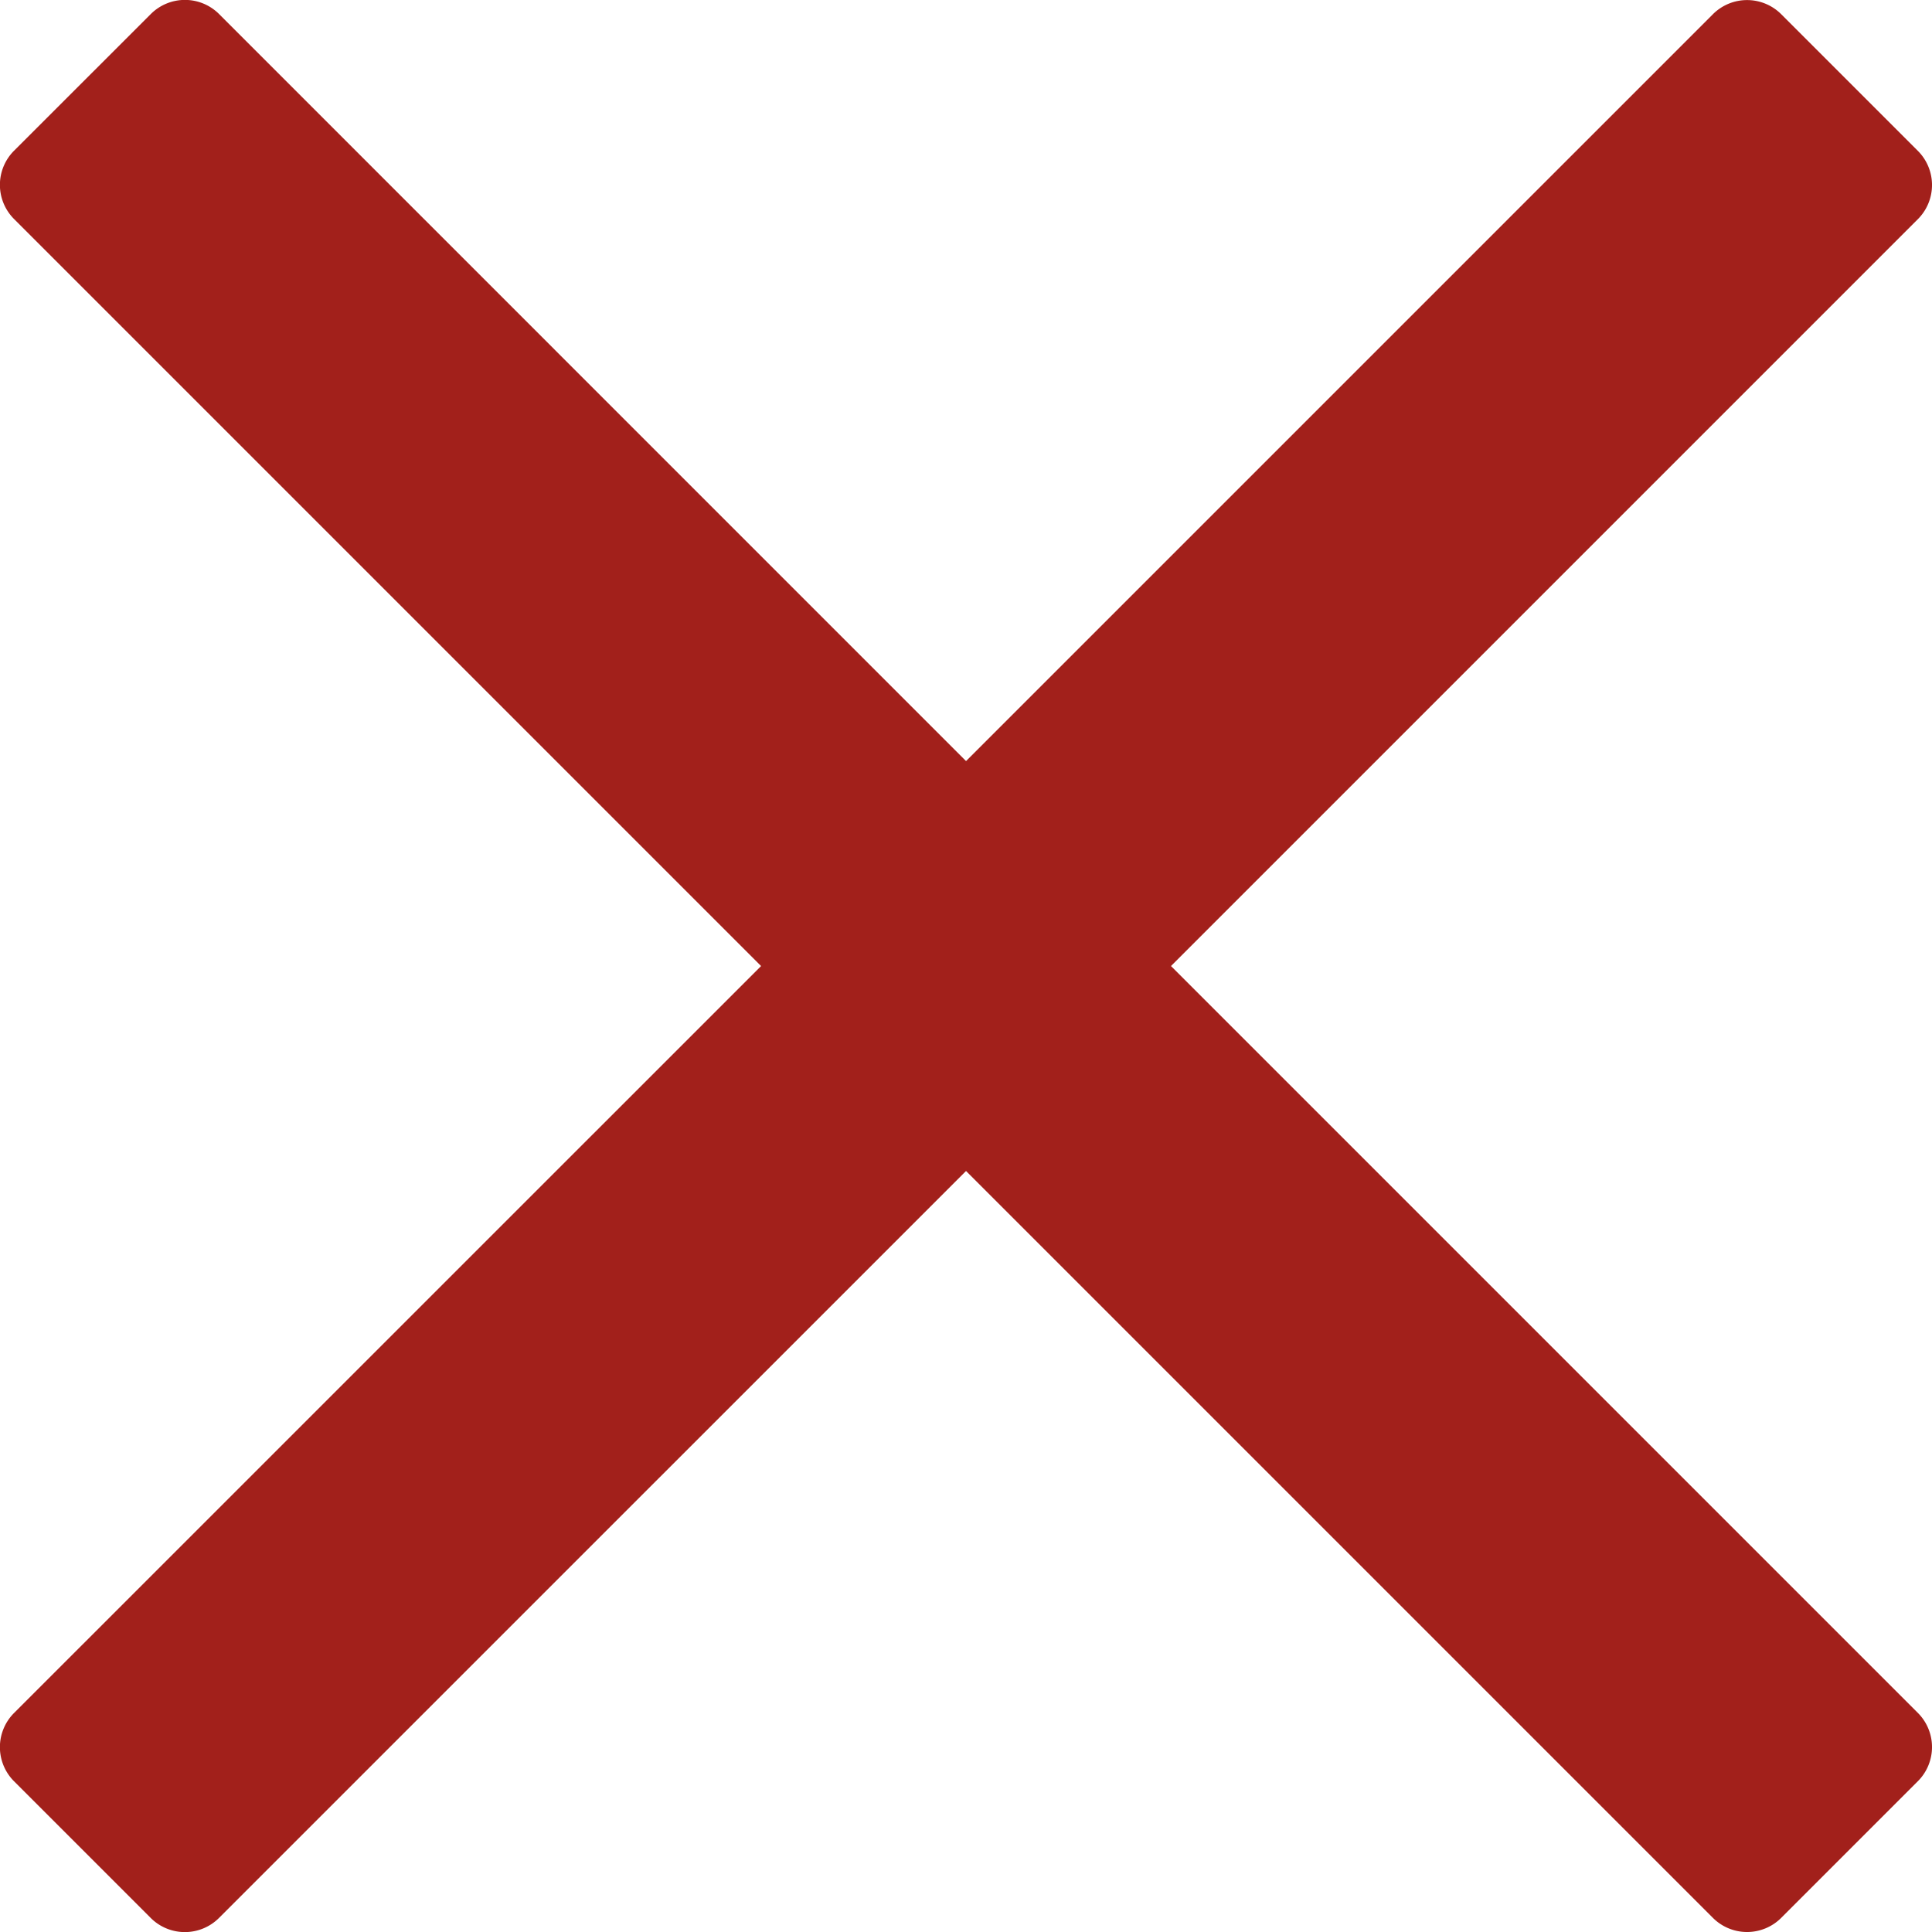
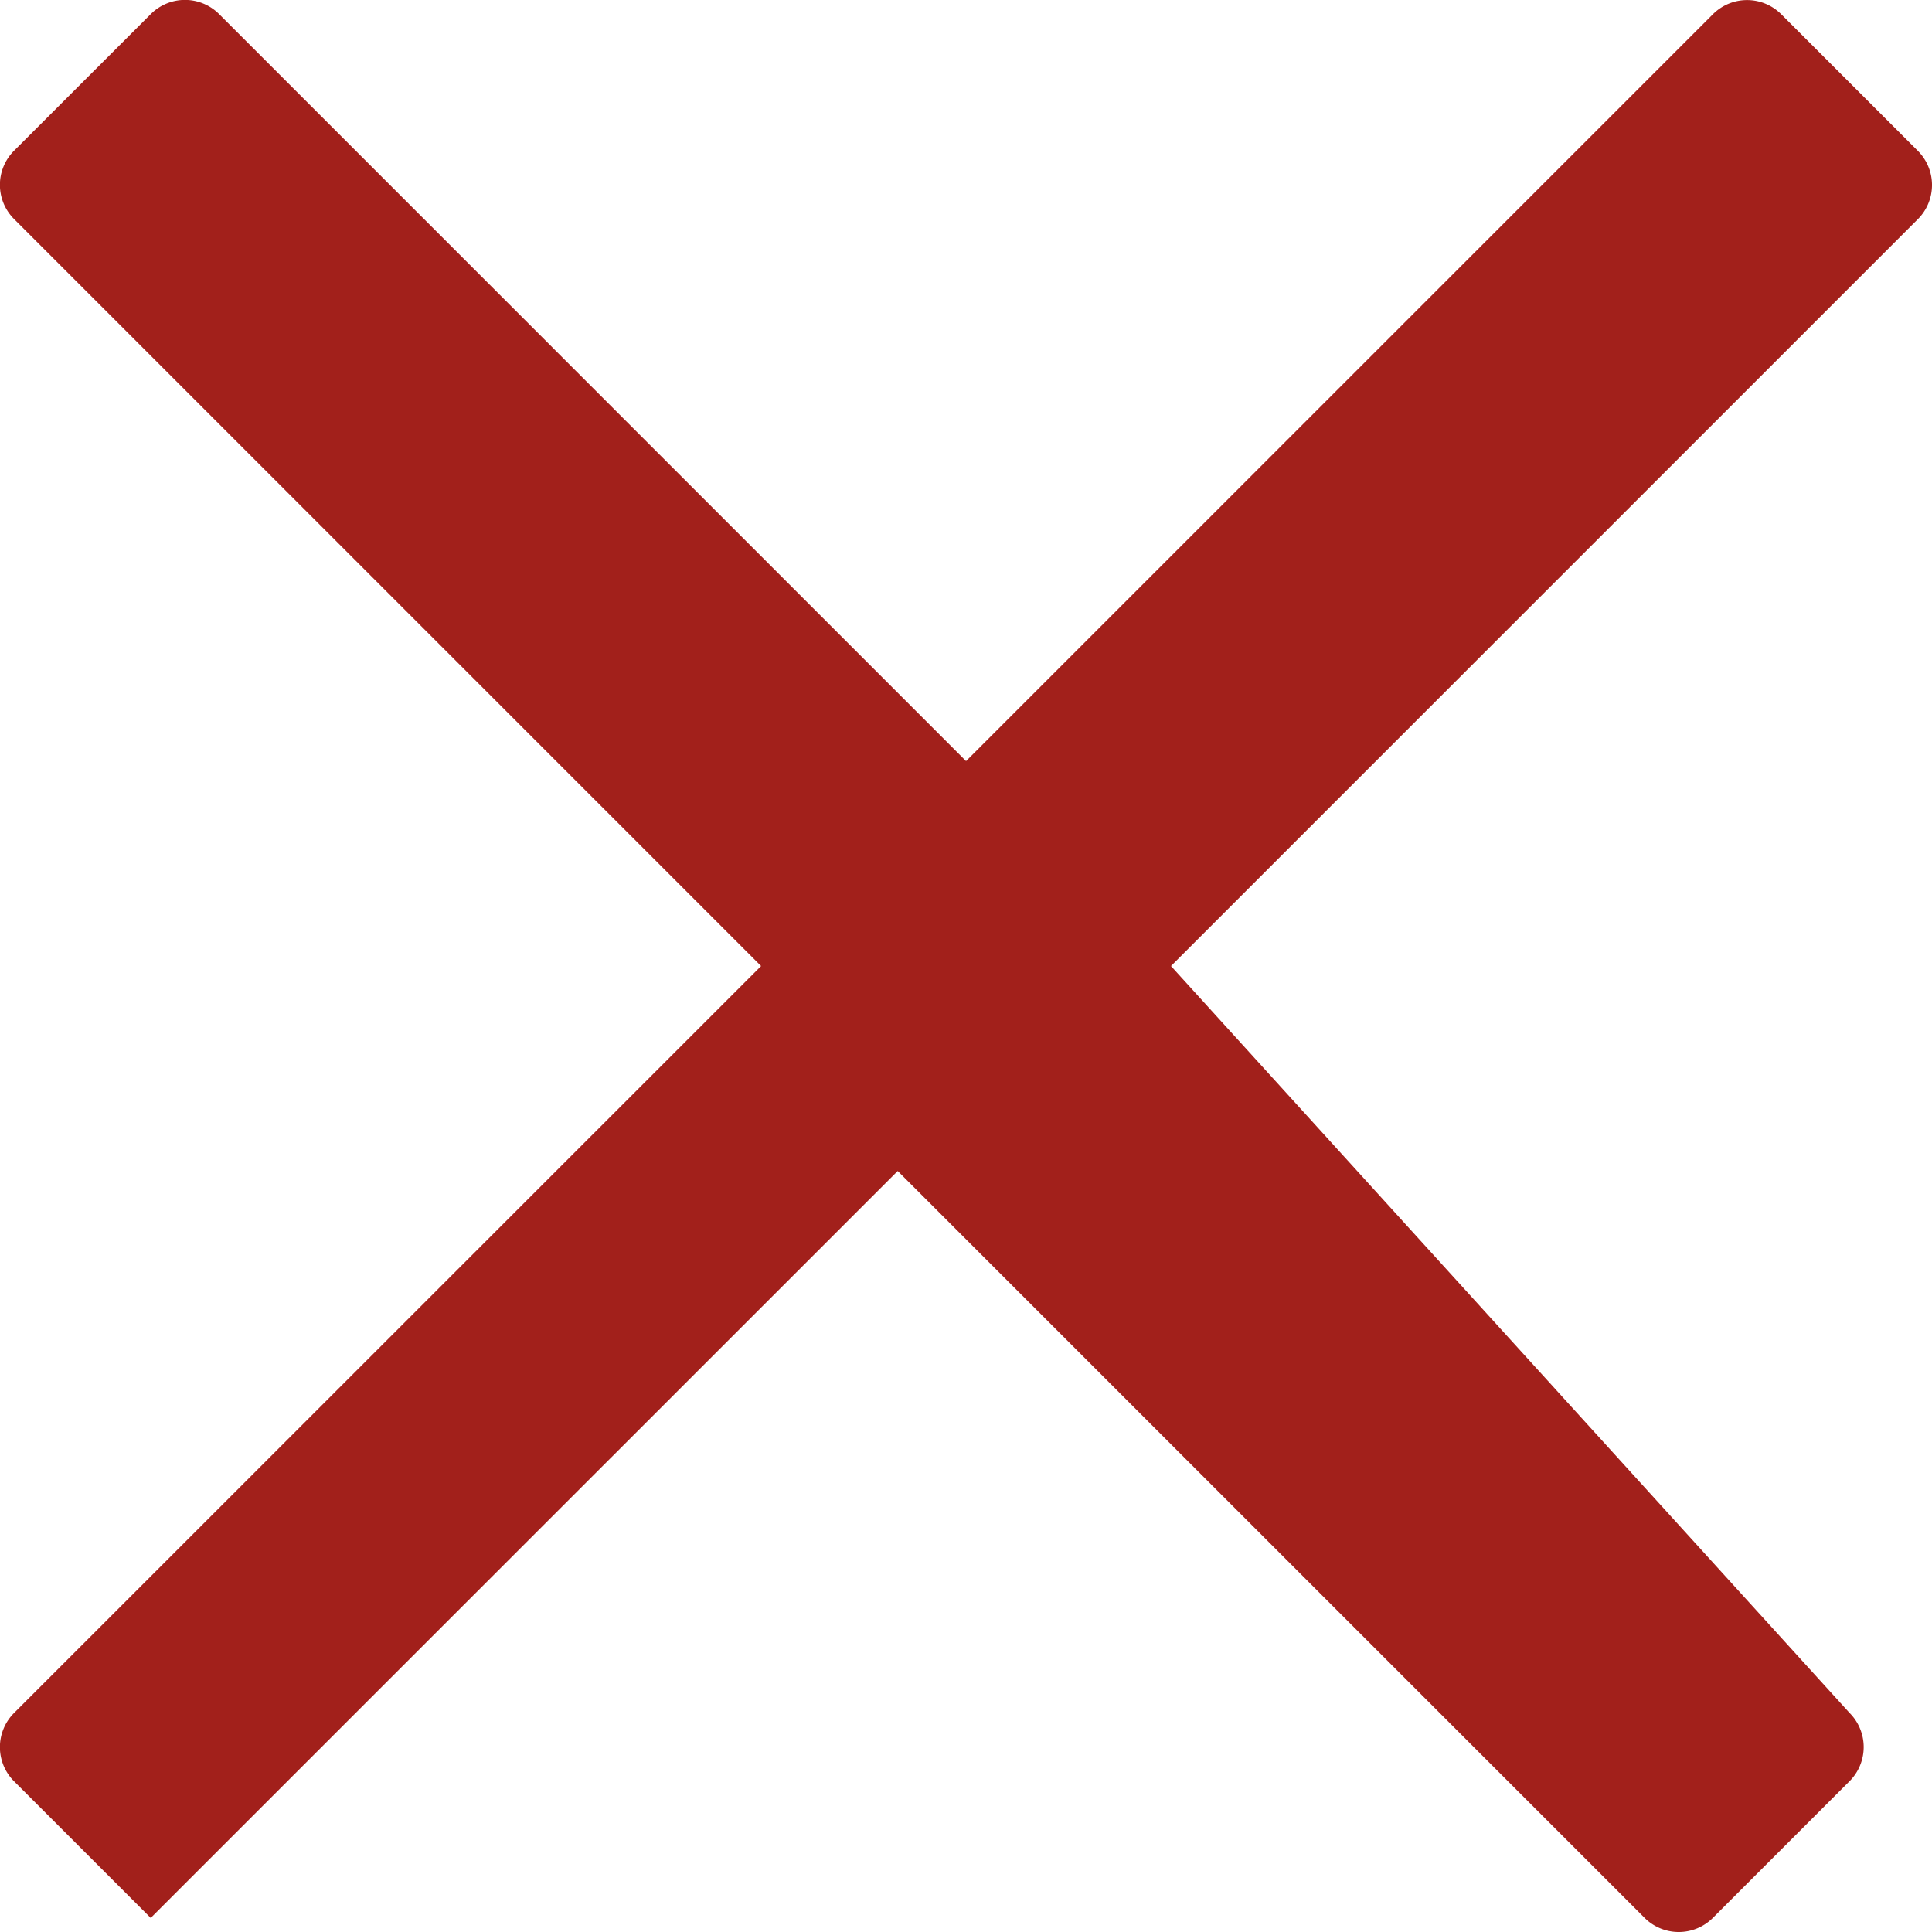
<svg xmlns="http://www.w3.org/2000/svg" width="24.999" height="24.999" viewBox="0 0 24.999 24.999">
-   <path id="Path_2057" data-name="Path 2057" d="M120.152,20l8.012-8.012,1.652-1.652a.625.625,0,0,0,0-.884l-1.768-1.768a.625.625,0,0,0-.884,0L117.5,17.348l-9.665-9.666a.625.625,0,0,0-.884,0l-1.769,1.768a.625.625,0,0,0,0,.884L114.848,20l-9.666,9.665a.625.625,0,0,0,0,.884l1.768,1.768a.625.625,0,0,0,.884,0l9.666-9.665,8.012,8.012,1.652,1.652a.625.625,0,0,0,.884,0l1.768-1.768a.625.625,0,0,0,0-.884Z" transform="translate(-105 -7.5)" fill="#a2201b" />
+   <path id="Path_2057" data-name="Path 2057" d="M120.152,20l8.012-8.012,1.652-1.652a.625.625,0,0,0,0-.884l-1.768-1.768a.625.625,0,0,0-.884,0L117.5,17.348l-9.665-9.666a.625.625,0,0,0-.884,0l-1.769,1.768a.625.625,0,0,0,0,.884L114.848,20l-9.666,9.665a.625.625,0,0,0,0,.884l1.768,1.768l9.666-9.665,8.012,8.012,1.652,1.652a.625.625,0,0,0,.884,0l1.768-1.768a.625.625,0,0,0,0-.884Z" transform="translate(-105 -7.5)" fill="#a2201b" />
</svg>